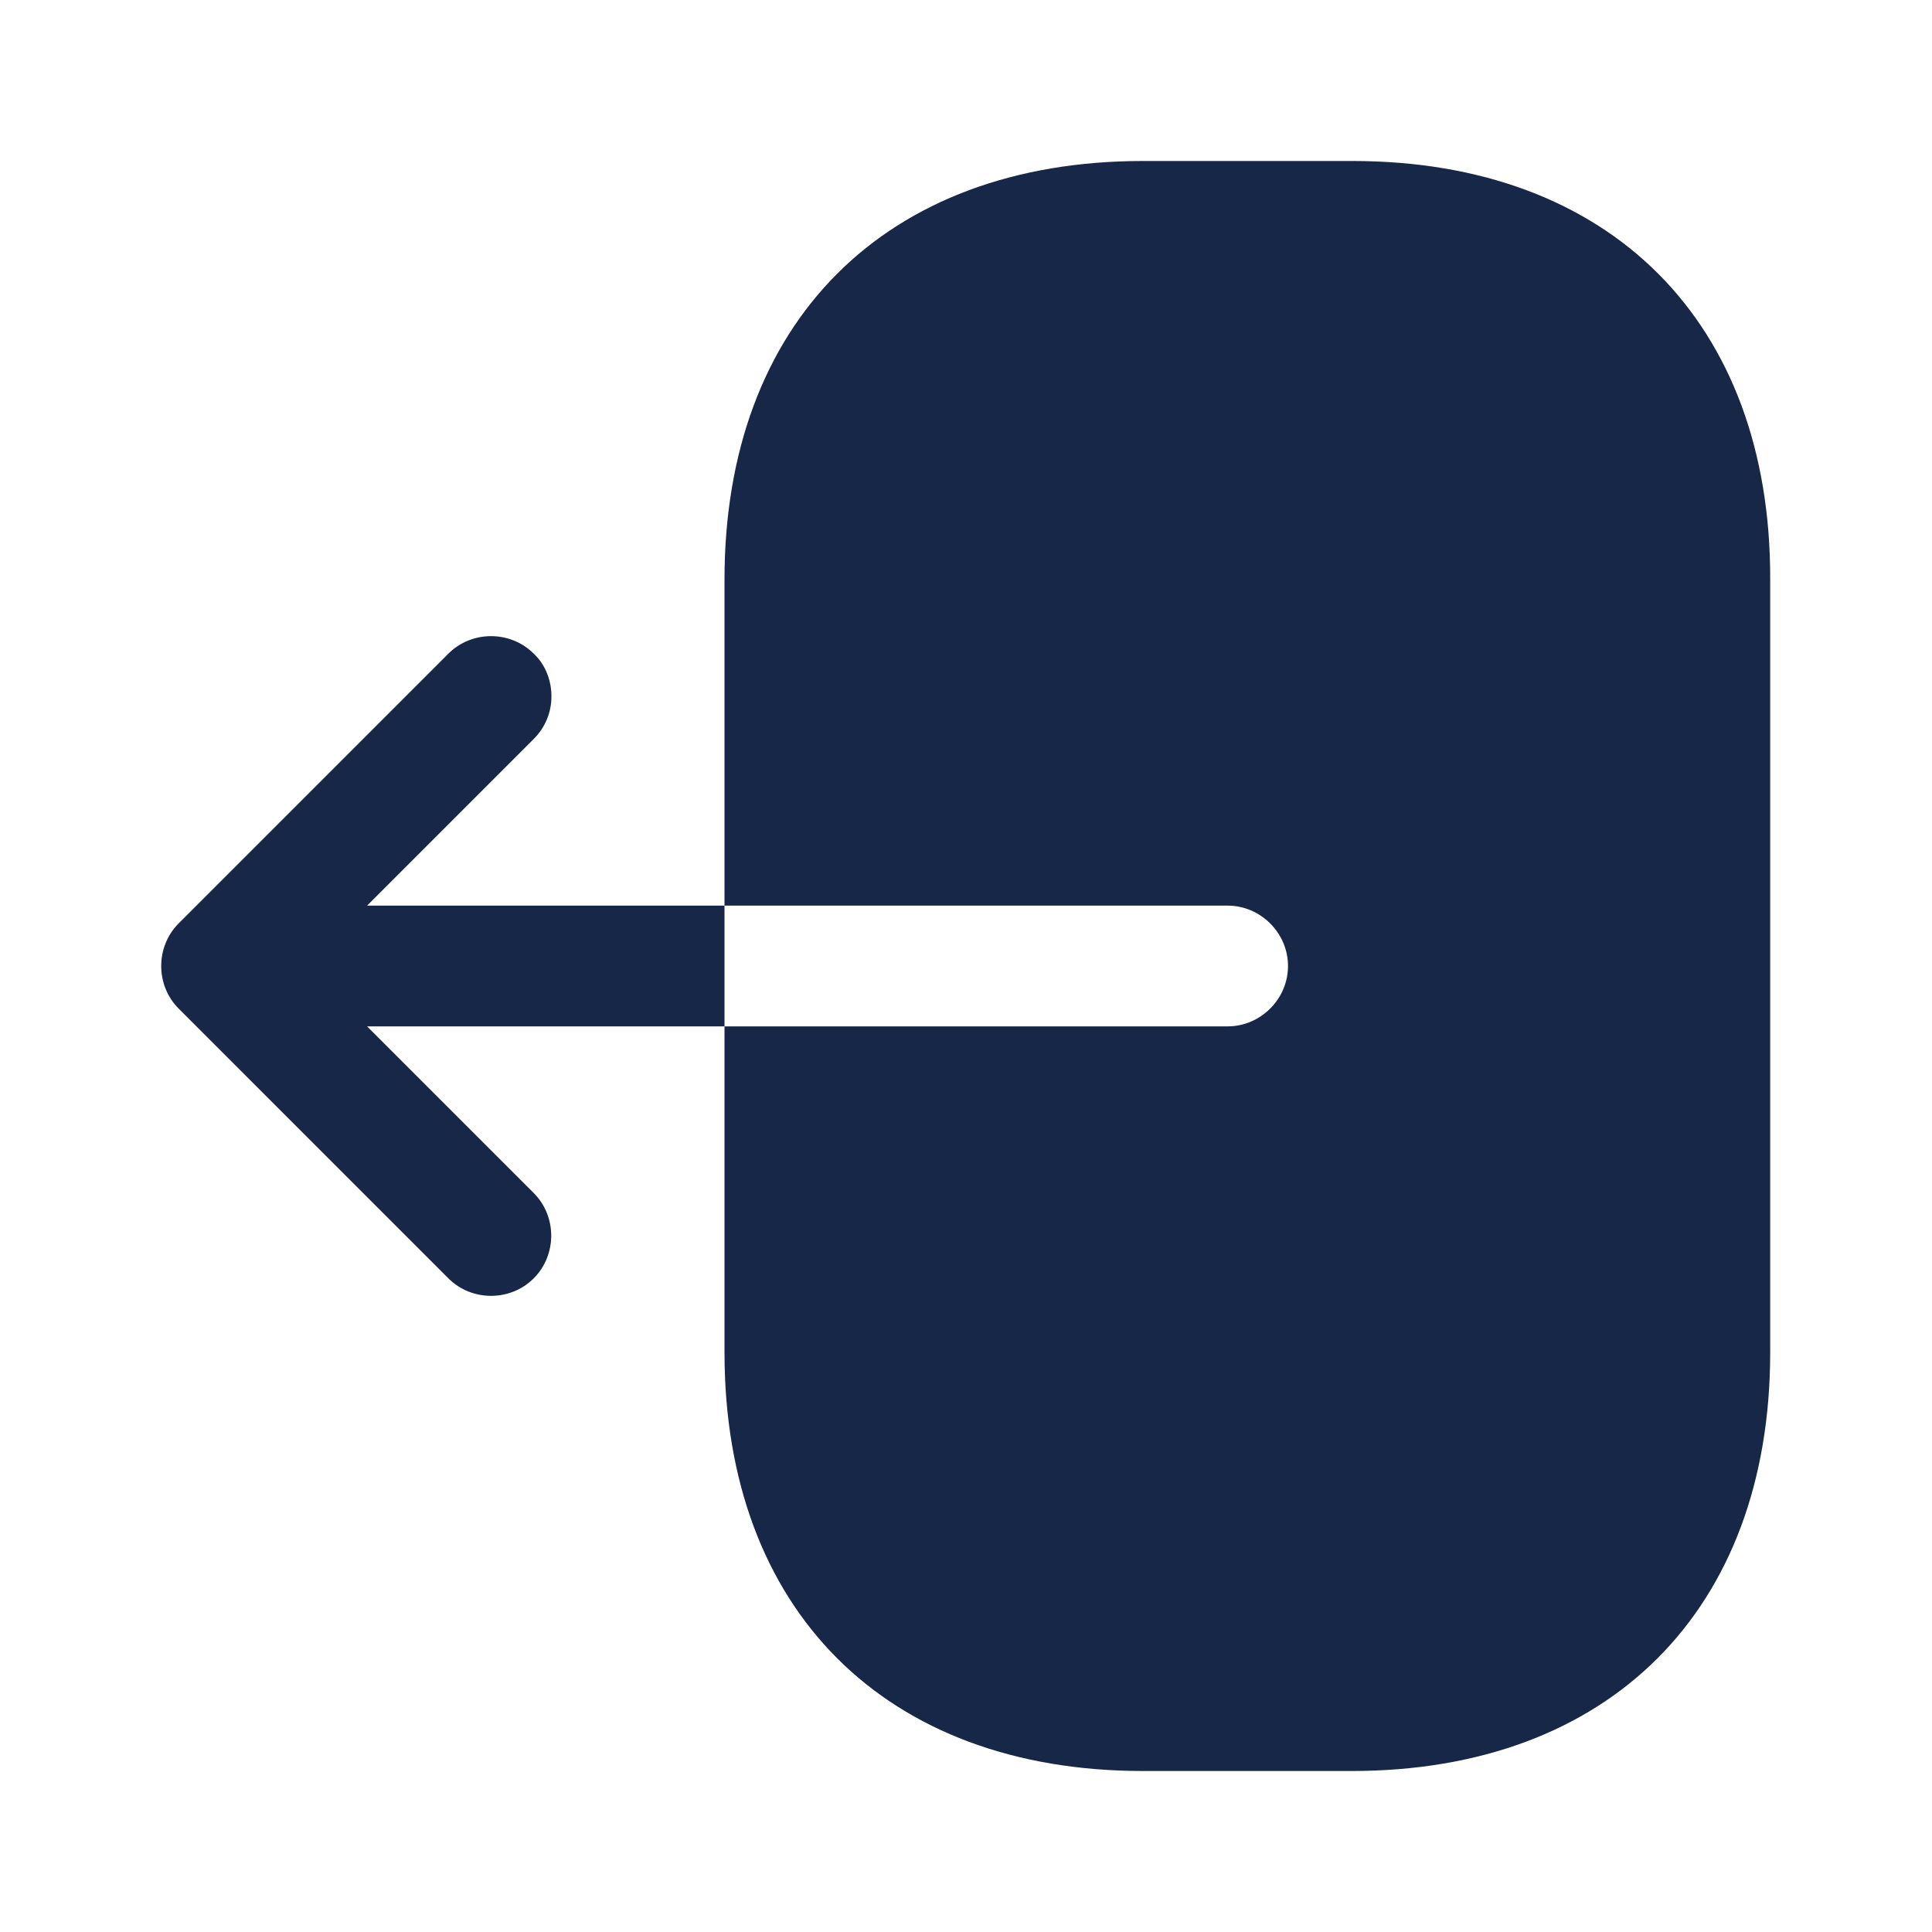
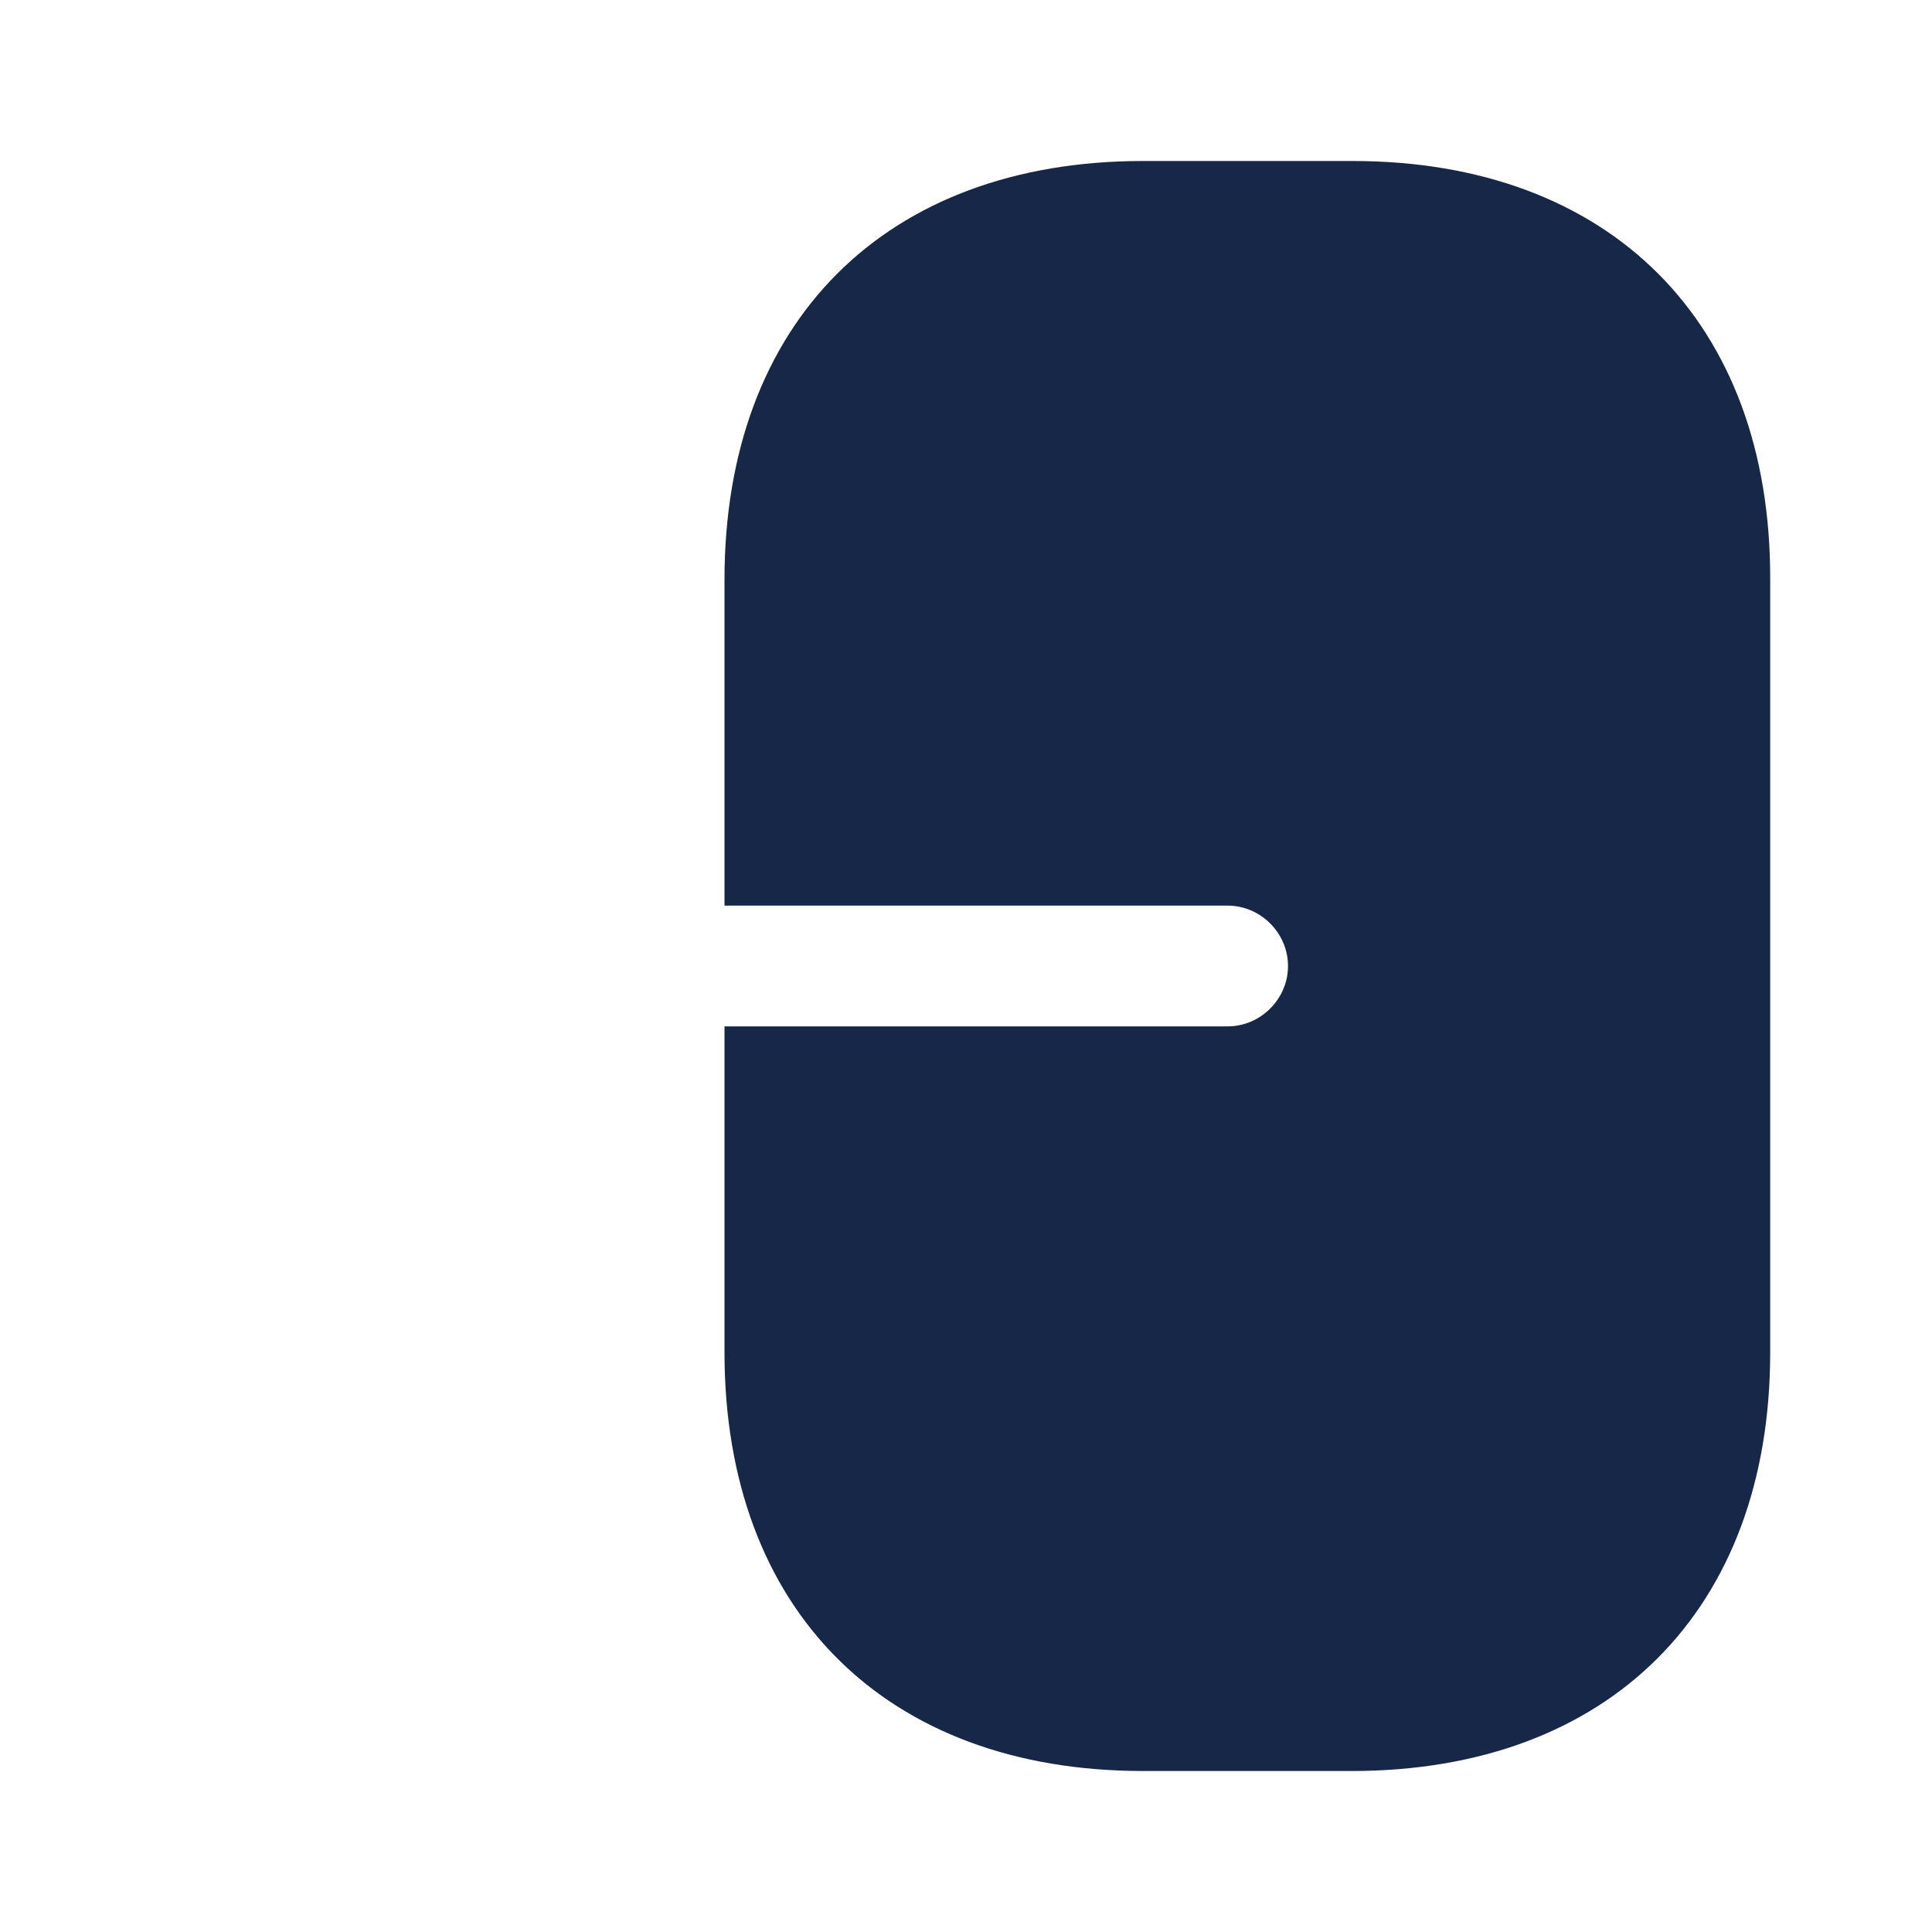
<svg xmlns="http://www.w3.org/2000/svg" width="64" height="64" viewBox="0 0 64 64" fill="none">
  <path d="M44.8 5.333H37.867C29.333 5.333 24 10.667 24 19.2V30H40.667C41.76 30 42.667 30.907 42.667 32C42.667 33.093 41.76 34 40.667 34H24V44.8C24 53.334 29.333 58.667 37.867 58.667H44.773C53.307 58.667 58.64 53.334 58.64 44.8V19.2C58.667 10.667 53.333 5.333 44.8 5.333Z" fill="#172748" />
-   <path d="M12.16 30L17.68 24.48C18.08 24.08 18.267 23.573 18.267 23.067C18.267 22.56 18.08 22.027 17.68 21.653C16.907 20.88 15.627 20.88 14.853 21.653L5.92 30.587C5.147 31.36 5.147 32.64 5.92 33.413L14.853 42.347C15.627 43.12 16.907 43.12 17.68 42.347C18.453 41.573 18.453 40.293 17.68 39.52L12.16 34H24V30H12.16Z" fill="#172748" />
</svg>